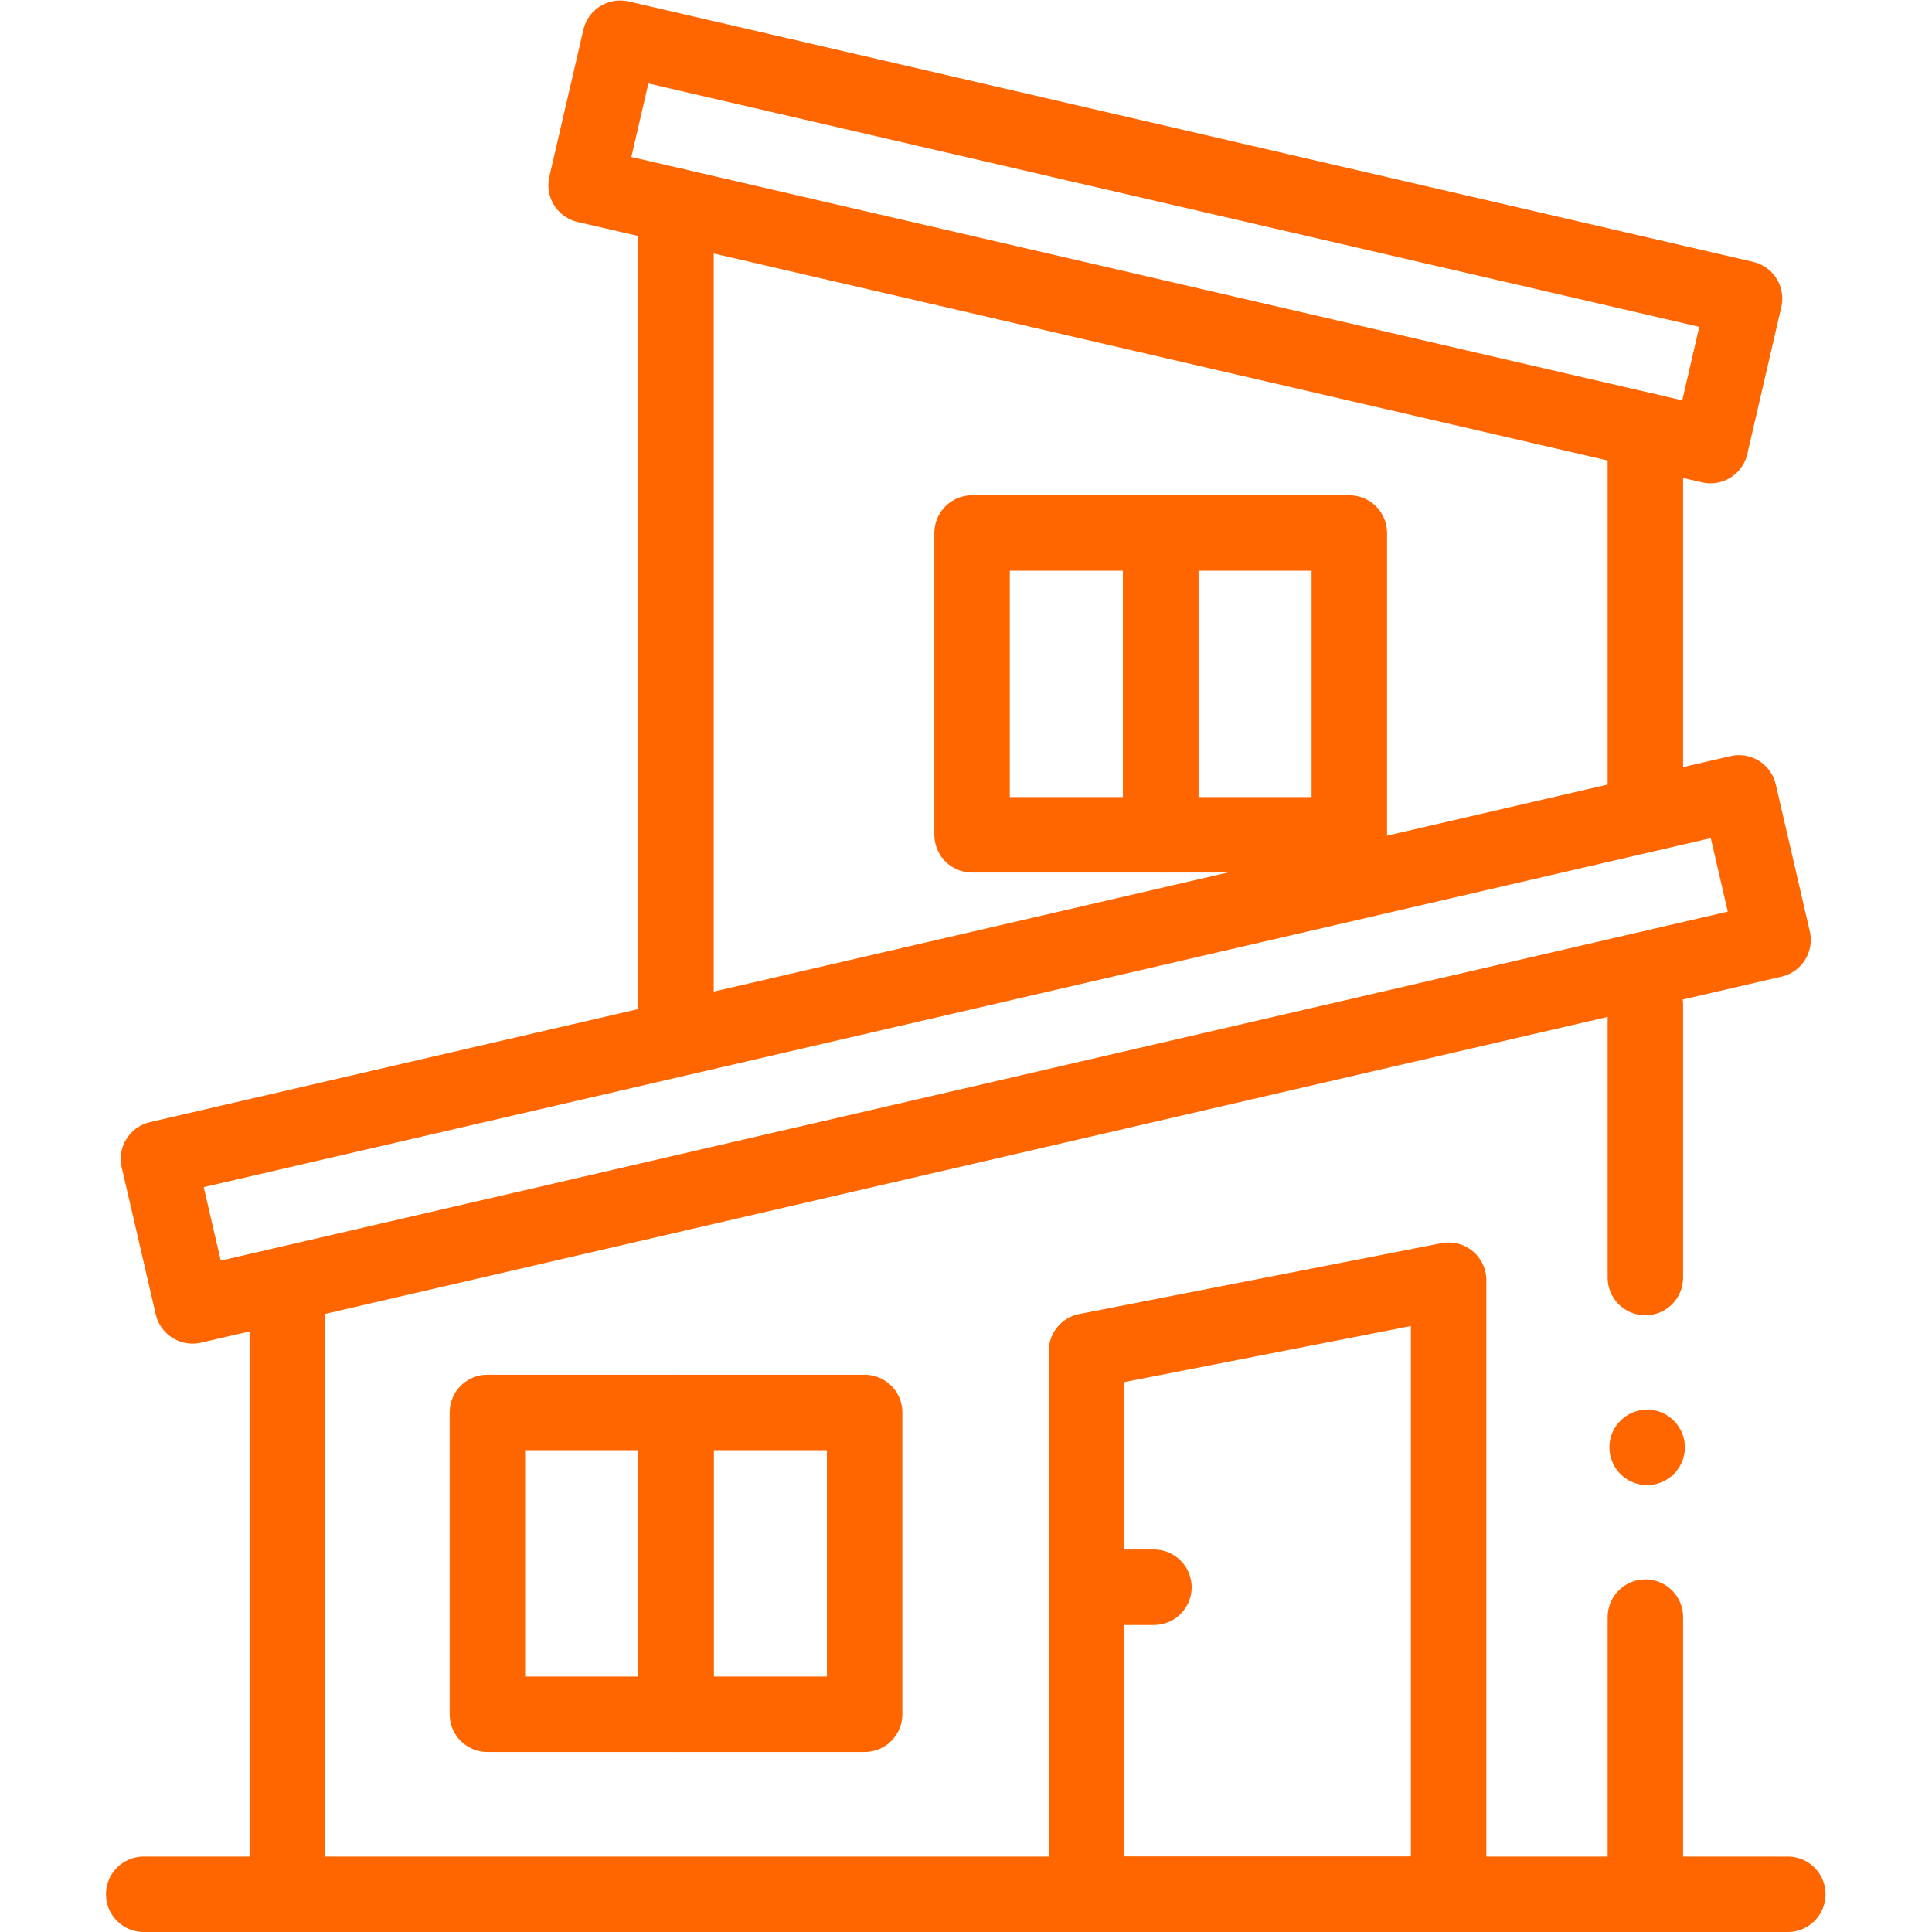
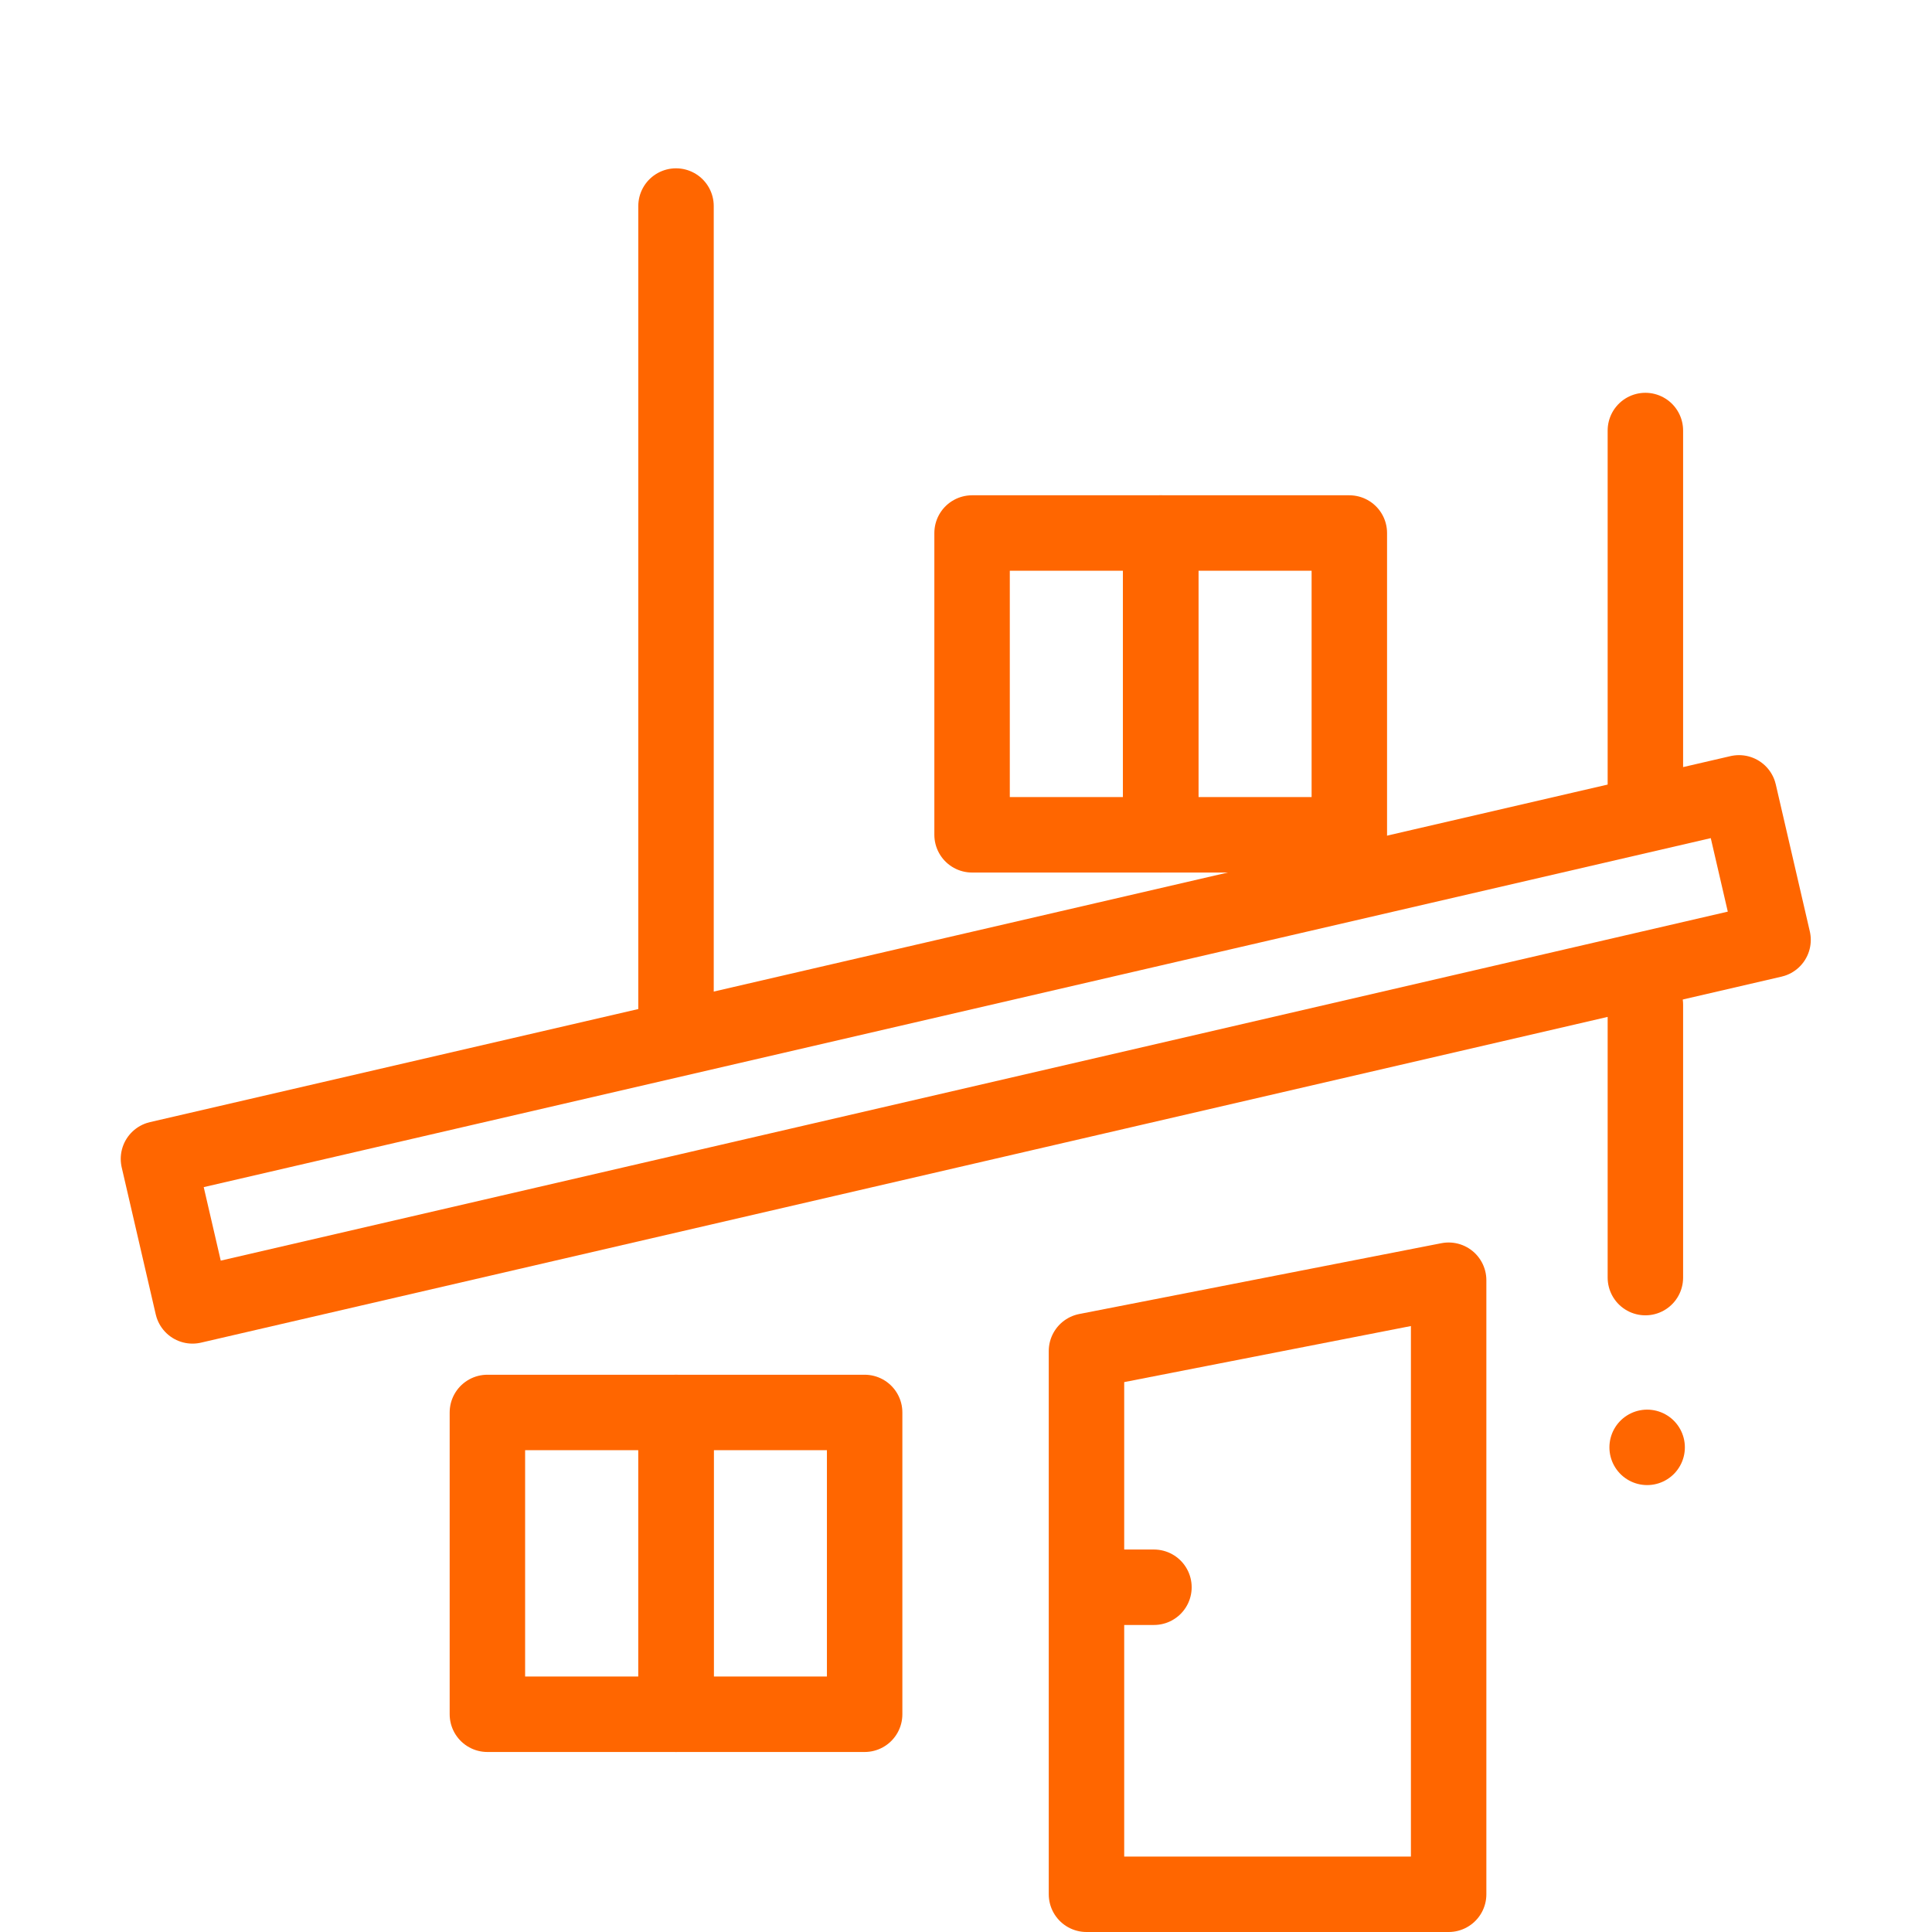
<svg xmlns="http://www.w3.org/2000/svg" id="svg5235" xml:space="preserve" width="300" height="300" viewBox="0 0 682.667 682.667">
  <g transform="matrix(1,0,0,1,0,0)">
    <defs id="defs5239">
      <clipPath clipPathUnits="userSpaceOnUse" id="clipPath5255">
        <path d="M 0,512 H 512 V 0 H 0 Z" id="path5253" fill="#ff6600ff" data-original-color="#000000ff" stroke="none" />
      </clipPath>
      <clipPath clipPathUnits="userSpaceOnUse" id="clipPath5271">
-         <path d="M 0,512 H 512 V 0 H 0 Z" id="path5269" fill="#ff6600ff" data-original-color="#000000ff" stroke="none" />
-       </clipPath>
+         </clipPath>
      <clipPath clipPathUnits="userSpaceOnUse" id="clipPath5303">
-         <path d="M 0,512 H 512 V 0 H 0 Z" id="path5301" fill="#ff6600ff" data-original-color="#000000ff" stroke="none" />
-       </clipPath>
+         </clipPath>
    </defs>
    <g id="g5241" transform="matrix(1.333,0,0,-1.333,0,682.667)">
      <path d="m 307.675,290.839 h -50 v 80 h 50 z" style="stroke-linecap: round; stroke-linejoin: round; stroke-miterlimit: 10; stroke-dasharray: none; stroke-opacity: 1;" id="path5243" fill="none" stroke="#ff6600ff" data-original-stroke-color="#000000ff" stroke-width="20" data-original-stroke-width="20" />
      <path d="m 357.675,290.839 h -50 v 80 h 50 z" style="stroke-linecap: round; stroke-linejoin: round; stroke-miterlimit: 10; stroke-dasharray: none; stroke-opacity: 1;" id="path5245" fill="none" stroke="#ff6600ff" data-original-stroke-color="#000000ff" stroke-width="20" data-original-stroke-width="20" />
      <path d="m 179.196,57.718 h -50 v 80 h 50 z" style="stroke-linecap: round; stroke-linejoin: round; stroke-miterlimit: 10; stroke-dasharray: none; stroke-opacity: 1;" id="path5247" fill="none" stroke="#ff6600ff" data-original-stroke-color="#000000ff" stroke-width="20" data-original-stroke-width="20" />
      <g id="g5249">
        <g id="g5251" clip-path="url(#clipPath5255)">
          <g id="g5257" transform="translate(384,10)">
            <path d="M 0,0 H -96 V 144 L 0,162.771 Z" style="stroke-linecap: round; stroke-linejoin: round; stroke-miterlimit: 10; stroke-dasharray: none; stroke-opacity: 1;" id="path5259" fill="none" stroke="#ff6600ff" data-original-stroke-color="#000000ff" stroke-width="20" data-original-stroke-width="20" />
          </g>
        </g>
      </g>
      <g id="g5261" transform="translate(51.027,165.966)">
        <path d="m 0,0 -9.023,38.969 418.968,97.023 9.024,-38.969 z" style="stroke-linecap: round; stroke-linejoin: round; stroke-miterlimit: 10; stroke-dasharray: none; stroke-opacity: 1;" id="path5263" fill="none" stroke="#ff6600ff" data-original-stroke-color="#000000ff" stroke-width="20" data-original-stroke-width="20" />
      </g>
      <g id="g5265">
        <g id="g5267" clip-path="url(#clipPath5271)">
          <g id="g5273" transform="translate(453.419,394.008)">
            <path d="m 0,0 -298.06,69.024 9.025,38.968 L 9.023,38.968 Z" style="stroke-linecap: round; stroke-linejoin: round; stroke-miterlimit: 10; stroke-dasharray: none; stroke-opacity: 1;" id="path5275" fill="none" stroke="#ff6600ff" data-original-stroke-color="#000000ff" stroke-width="20" data-original-stroke-width="20" />
          </g>
          <g id="g5277" transform="translate(76.152,169.166)">
            <path d="M 0,0 V -159.166" style="stroke-linecap: round; stroke-linejoin: round; stroke-miterlimit: 10; stroke-dasharray: none; stroke-opacity: 1;" id="path5279" fill="none" stroke="#ff6600ff" data-original-stroke-color="#000000ff" stroke-width="20" data-original-stroke-width="20" />
          </g>
          <g id="g5281" transform="translate(436.152,83.467)">
            <path d="M 0,0 V -73.467" style="stroke-linecap: round; stroke-linejoin: round; stroke-miterlimit: 10; stroke-dasharray: none; stroke-opacity: 1;" id="path5283" fill="none" stroke="#ff6600ff" data-original-stroke-color="#000000ff" stroke-width="20" data-original-stroke-width="20" />
          </g>
        </g>
      </g>
      <g id="g5285" transform="translate(436.152,245.789)">
        <path d="M 0,0 V -72.322" style="stroke-linecap: round; stroke-linejoin: round; stroke-miterlimit: 10; stroke-dasharray: none; stroke-opacity: 1;" id="path5287" fill="none" stroke="#ff6600ff" data-original-stroke-color="#000000ff" stroke-width="20" data-original-stroke-width="20" />
      </g>
      <g id="g5289" transform="translate(179.196,457.512)">
        <path d="M 0,0 V -219.794" style="stroke-linecap: round; stroke-linejoin: round; stroke-miterlimit: 10; stroke-dasharray: none; stroke-opacity: 1;" id="path5291" fill="none" stroke="#ff6600ff" data-original-stroke-color="#000000ff" stroke-width="20" data-original-stroke-width="20" />
      </g>
      <g id="g5293" transform="translate(436.152,398.007)">
        <path d="M 0,0 V -100.411" style="stroke-linecap: round; stroke-linejoin: round; stroke-miterlimit: 10; stroke-dasharray: none; stroke-opacity: 1;" id="path5295" fill="none" stroke="#ff6600ff" data-original-stroke-color="#000000ff" stroke-width="20" data-original-stroke-width="20" />
      </g>
      <g id="g5297">
        <g id="g5299" clip-path="url(#clipPath5303)">
          <g id="g5305" transform="translate(38.09,10)">
-             <path d="M 0,0 H 435.82" style="stroke-linecap: round; stroke-linejoin: round; stroke-miterlimit: 10; stroke-dasharray: none; stroke-opacity: 1;" id="path5307" fill="none" stroke="#ff6600ff" data-original-stroke-color="#000000ff" stroke-width="20" data-original-stroke-width="20" />
-           </g>
+             </g>
        </g>
      </g>
      <path d="m 229.196,57.718 h -50 v 80 h 50 z" style="stroke-linecap: round; stroke-linejoin: round; stroke-miterlimit: 10; stroke-dasharray: none; stroke-opacity: 1;" id="path5309" fill="none" stroke="#ff6600ff" data-original-stroke-color="#000000ff" stroke-width="20" data-original-stroke-width="20" />
      <g id="g5311" transform="translate(296.499,91.386)">
        <path d="M 0,0 H 9.385" style="stroke-linecap: round; stroke-linejoin: round; stroke-miterlimit: 10; stroke-dasharray: none; stroke-opacity: 1;" id="path5313" fill="none" stroke="#ff6600ff" data-original-stroke-color="#000000ff" stroke-width="20" data-original-stroke-width="20" />
      </g>
      <g id="g5315" transform="translate(436.619,128.467)">
        <path d="M 0,0 V 0" style="stroke-linecap: round; stroke-linejoin: round; stroke-miterlimit: 10; stroke-dasharray: none; stroke-opacity: 1;" id="path5317" fill="none" stroke="#ff6600ff" data-original-stroke-color="#000000ff" stroke-width="20" data-original-stroke-width="20" />
      </g>
    </g>
  </g>
</svg>